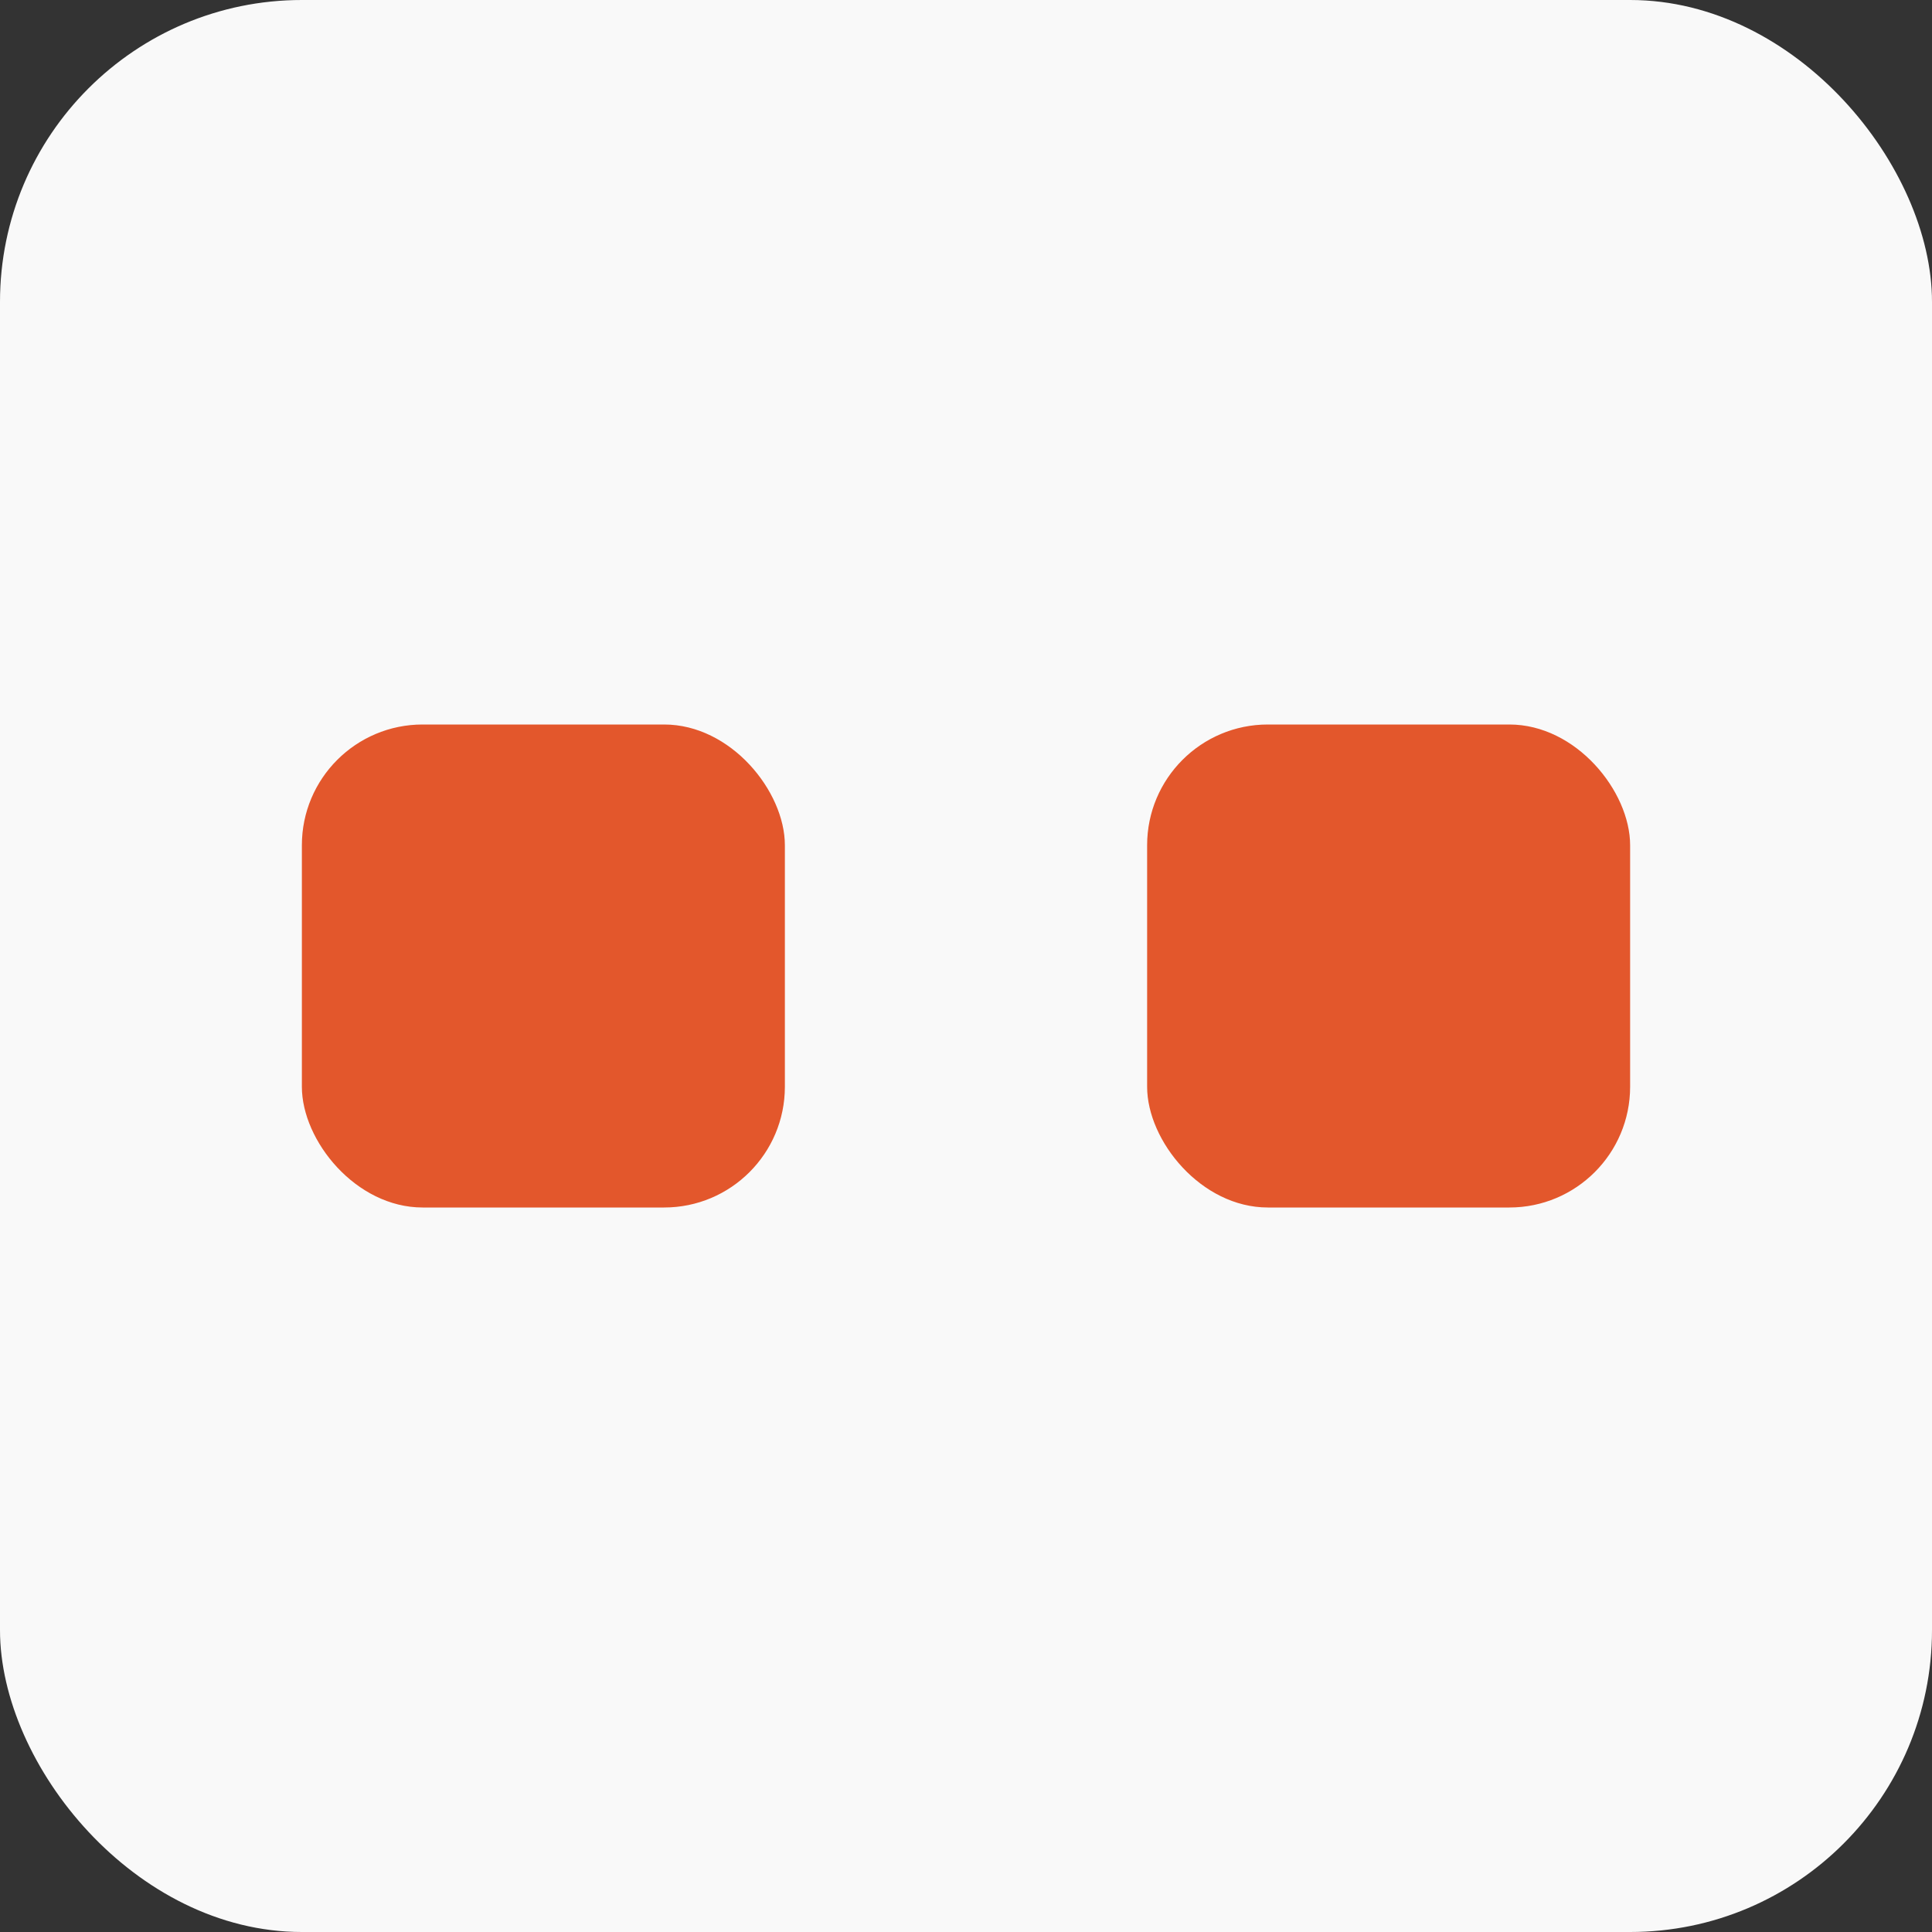
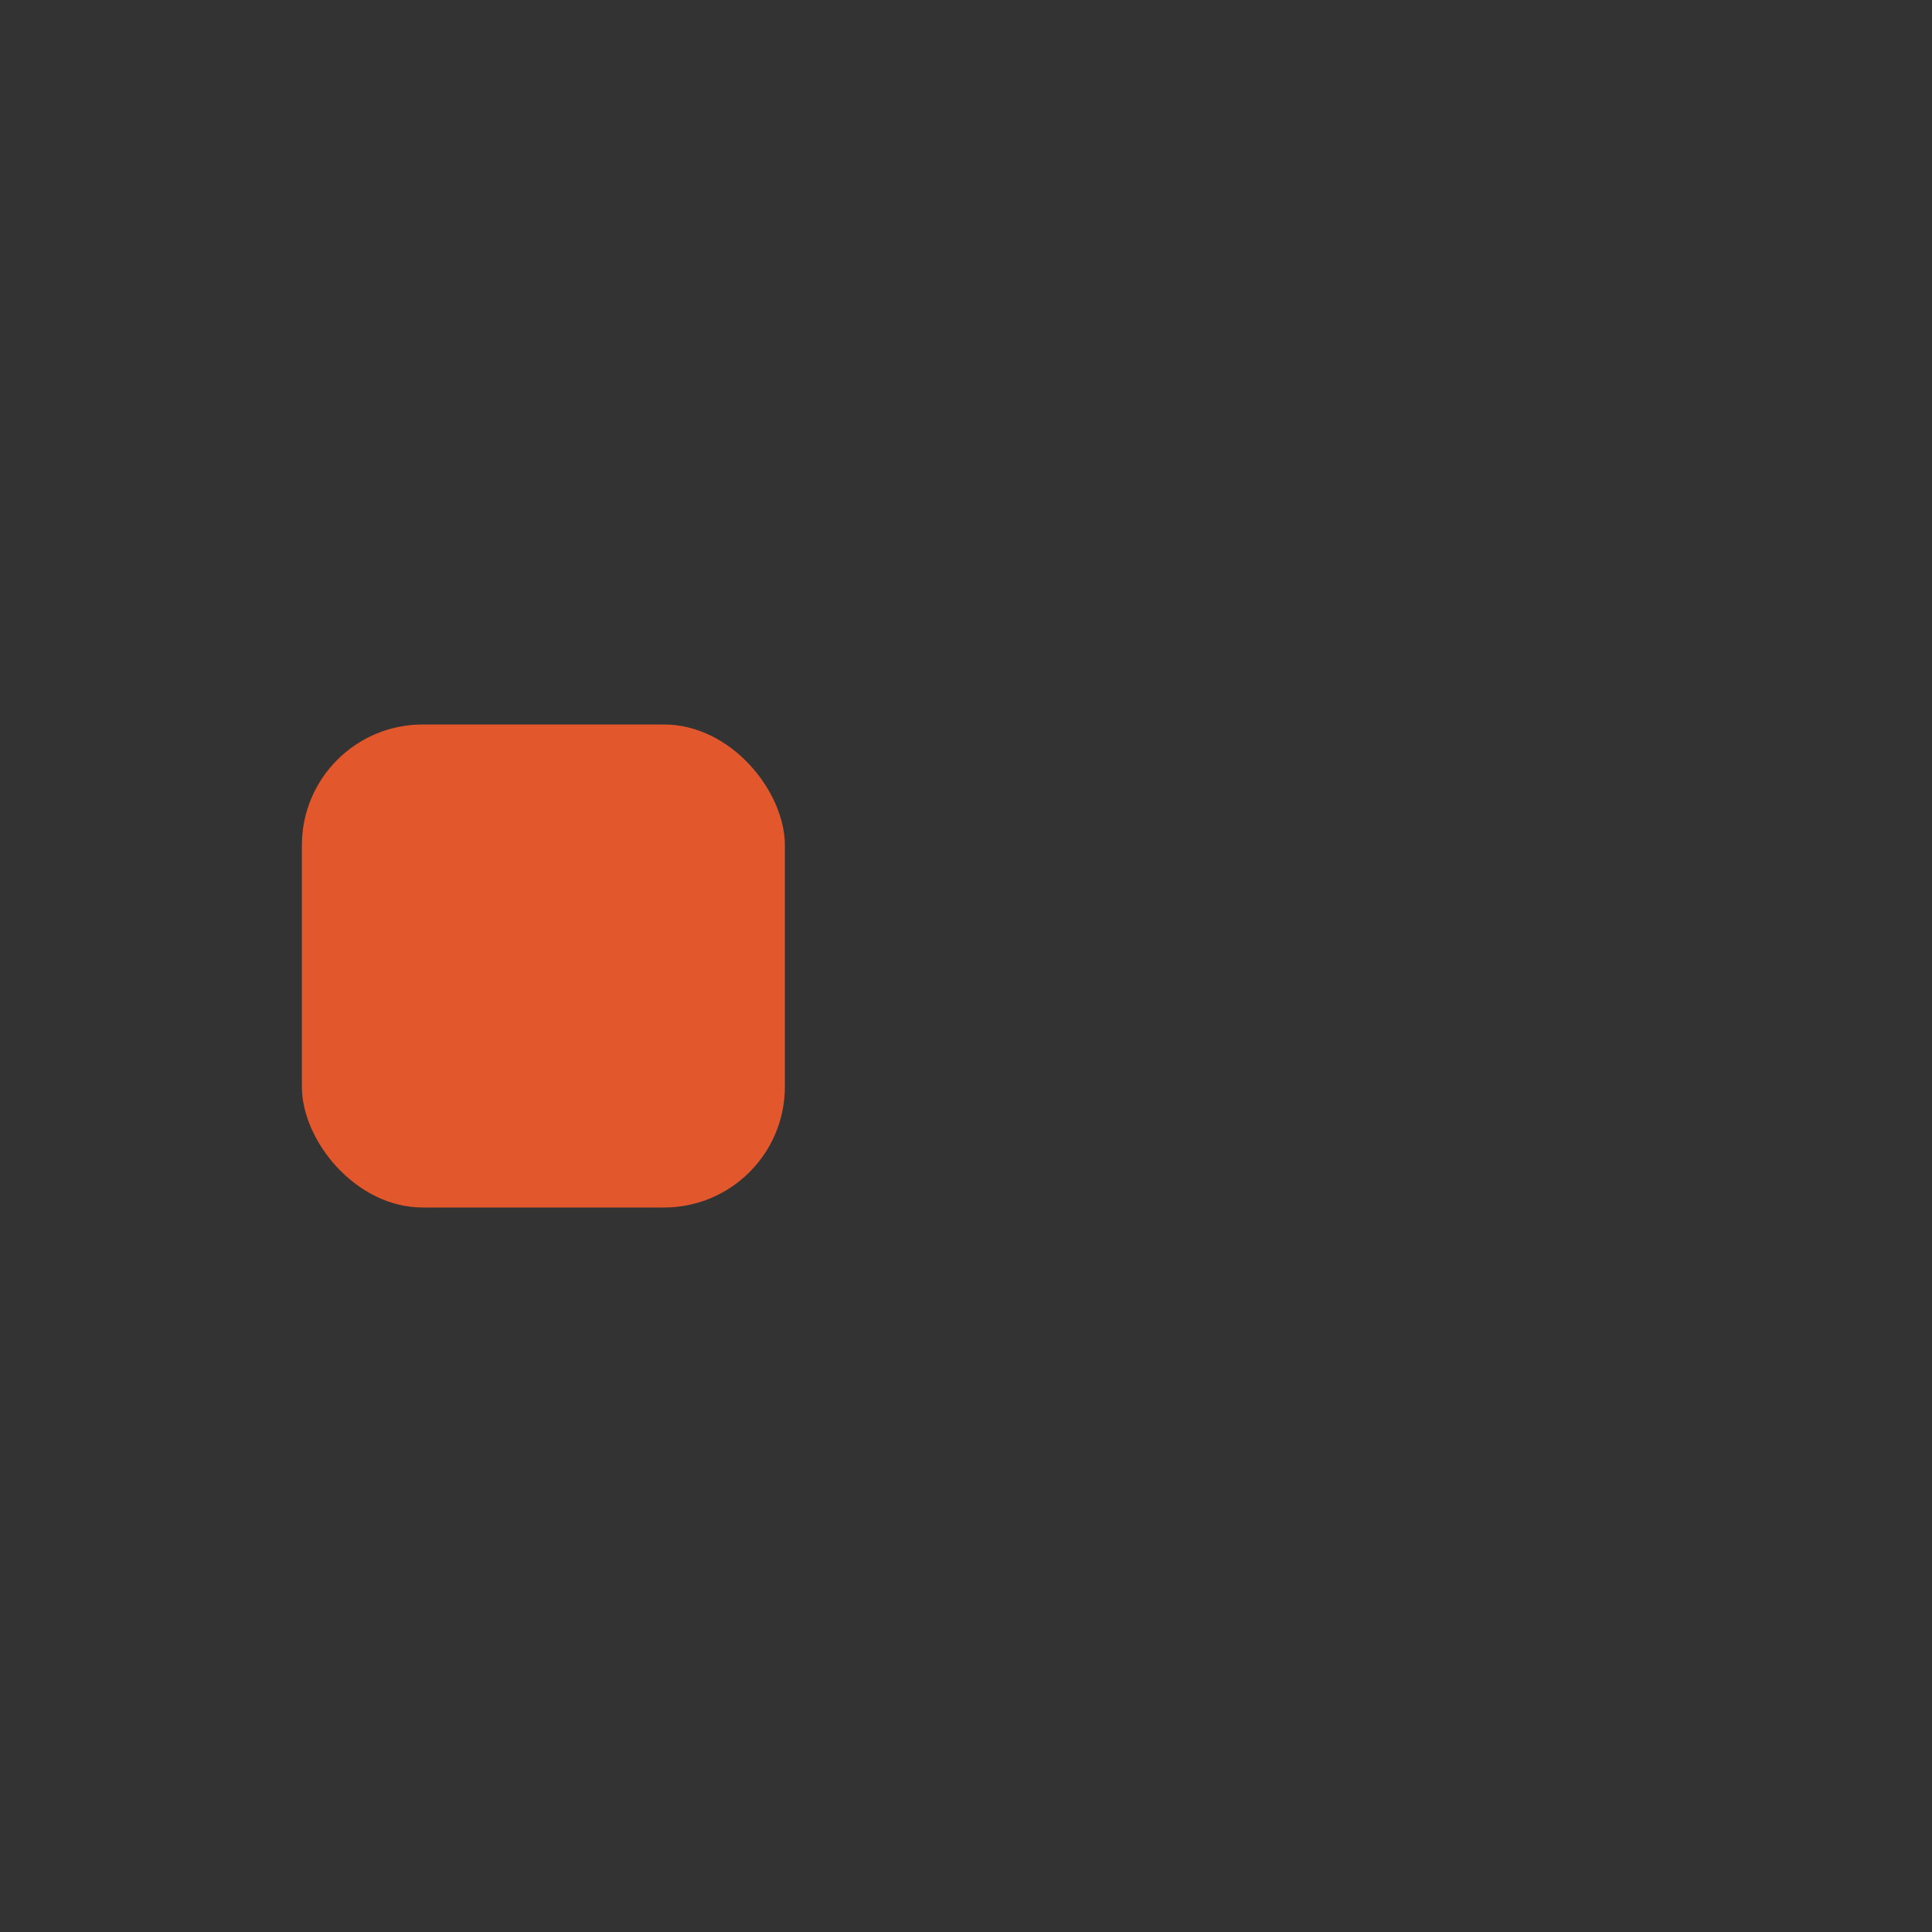
<svg xmlns="http://www.w3.org/2000/svg" width="32" height="32" viewBox="0 0 32 32" fill="none">
  <rect x="0" y="0" width="32" height="32" fill="#333333" stroke="none" />
-   <rect width="32" height="32" rx="5" fill="#F9F9F9" />
  <rect x="5" y="12" width="8" height="8" rx="2" fill="#E3572C" />
-   <rect x="19" y="12" width="8" height="8" rx="2" fill="#E3572C" />
</svg>